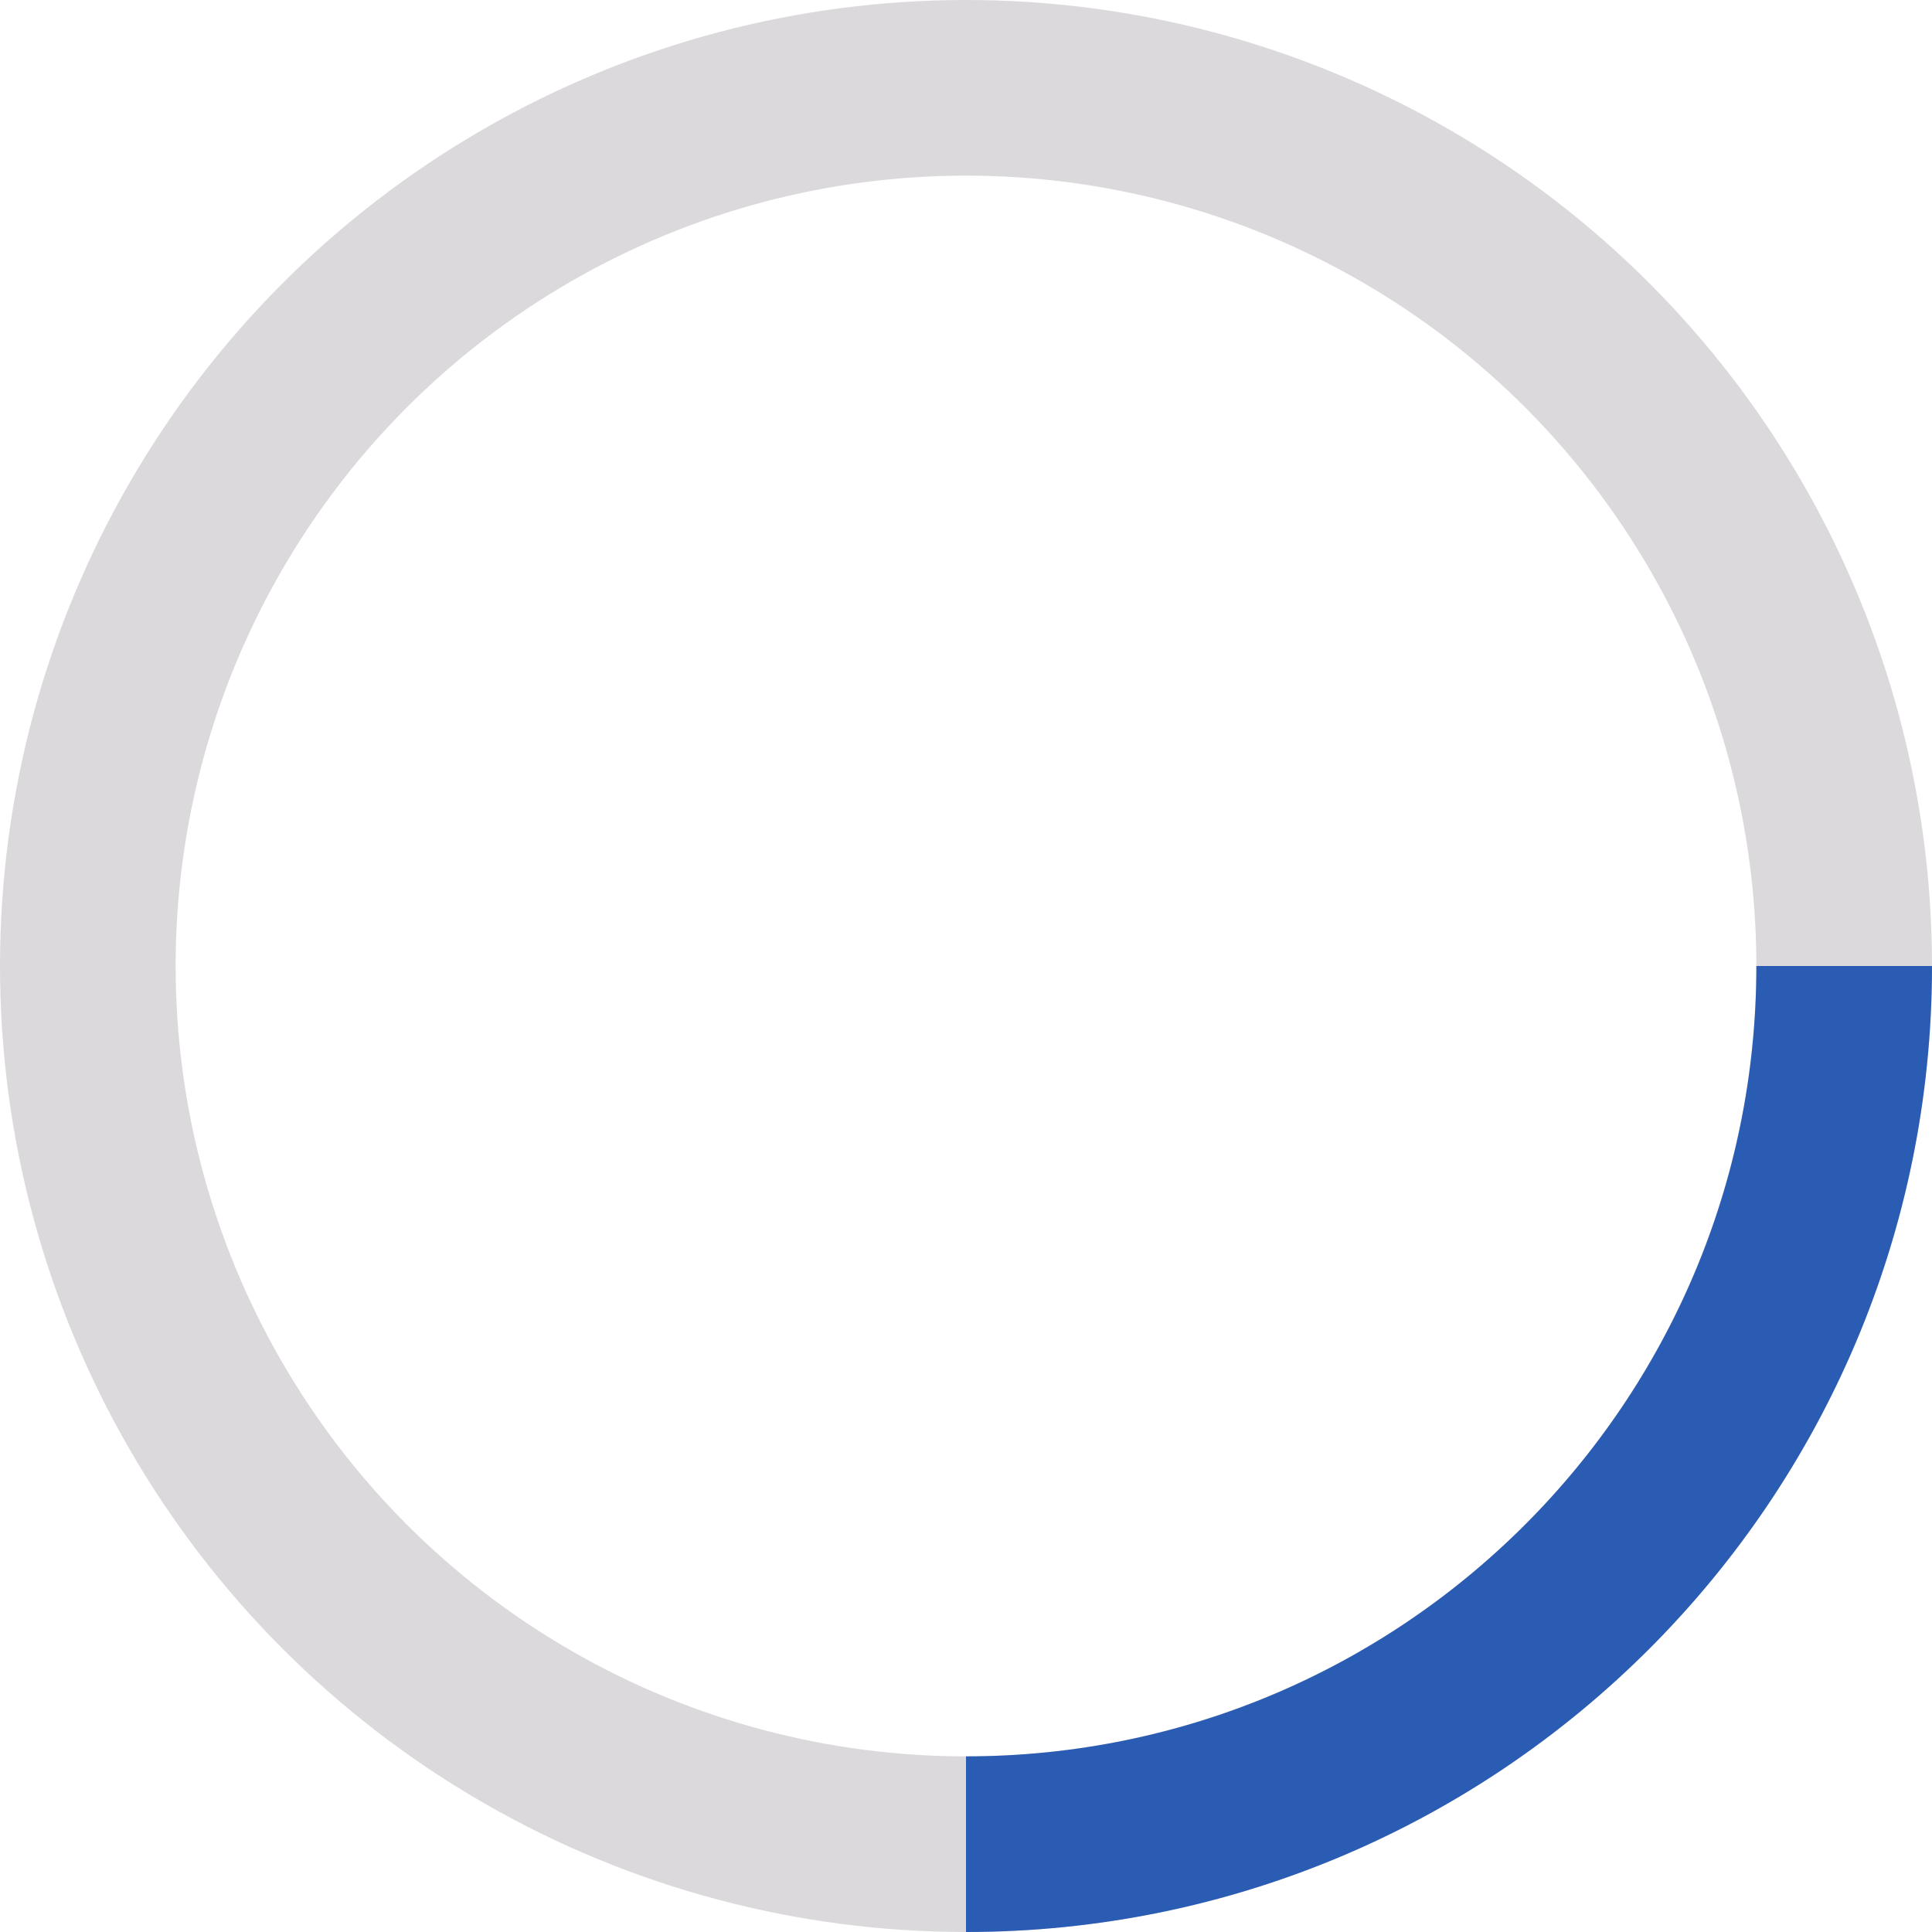
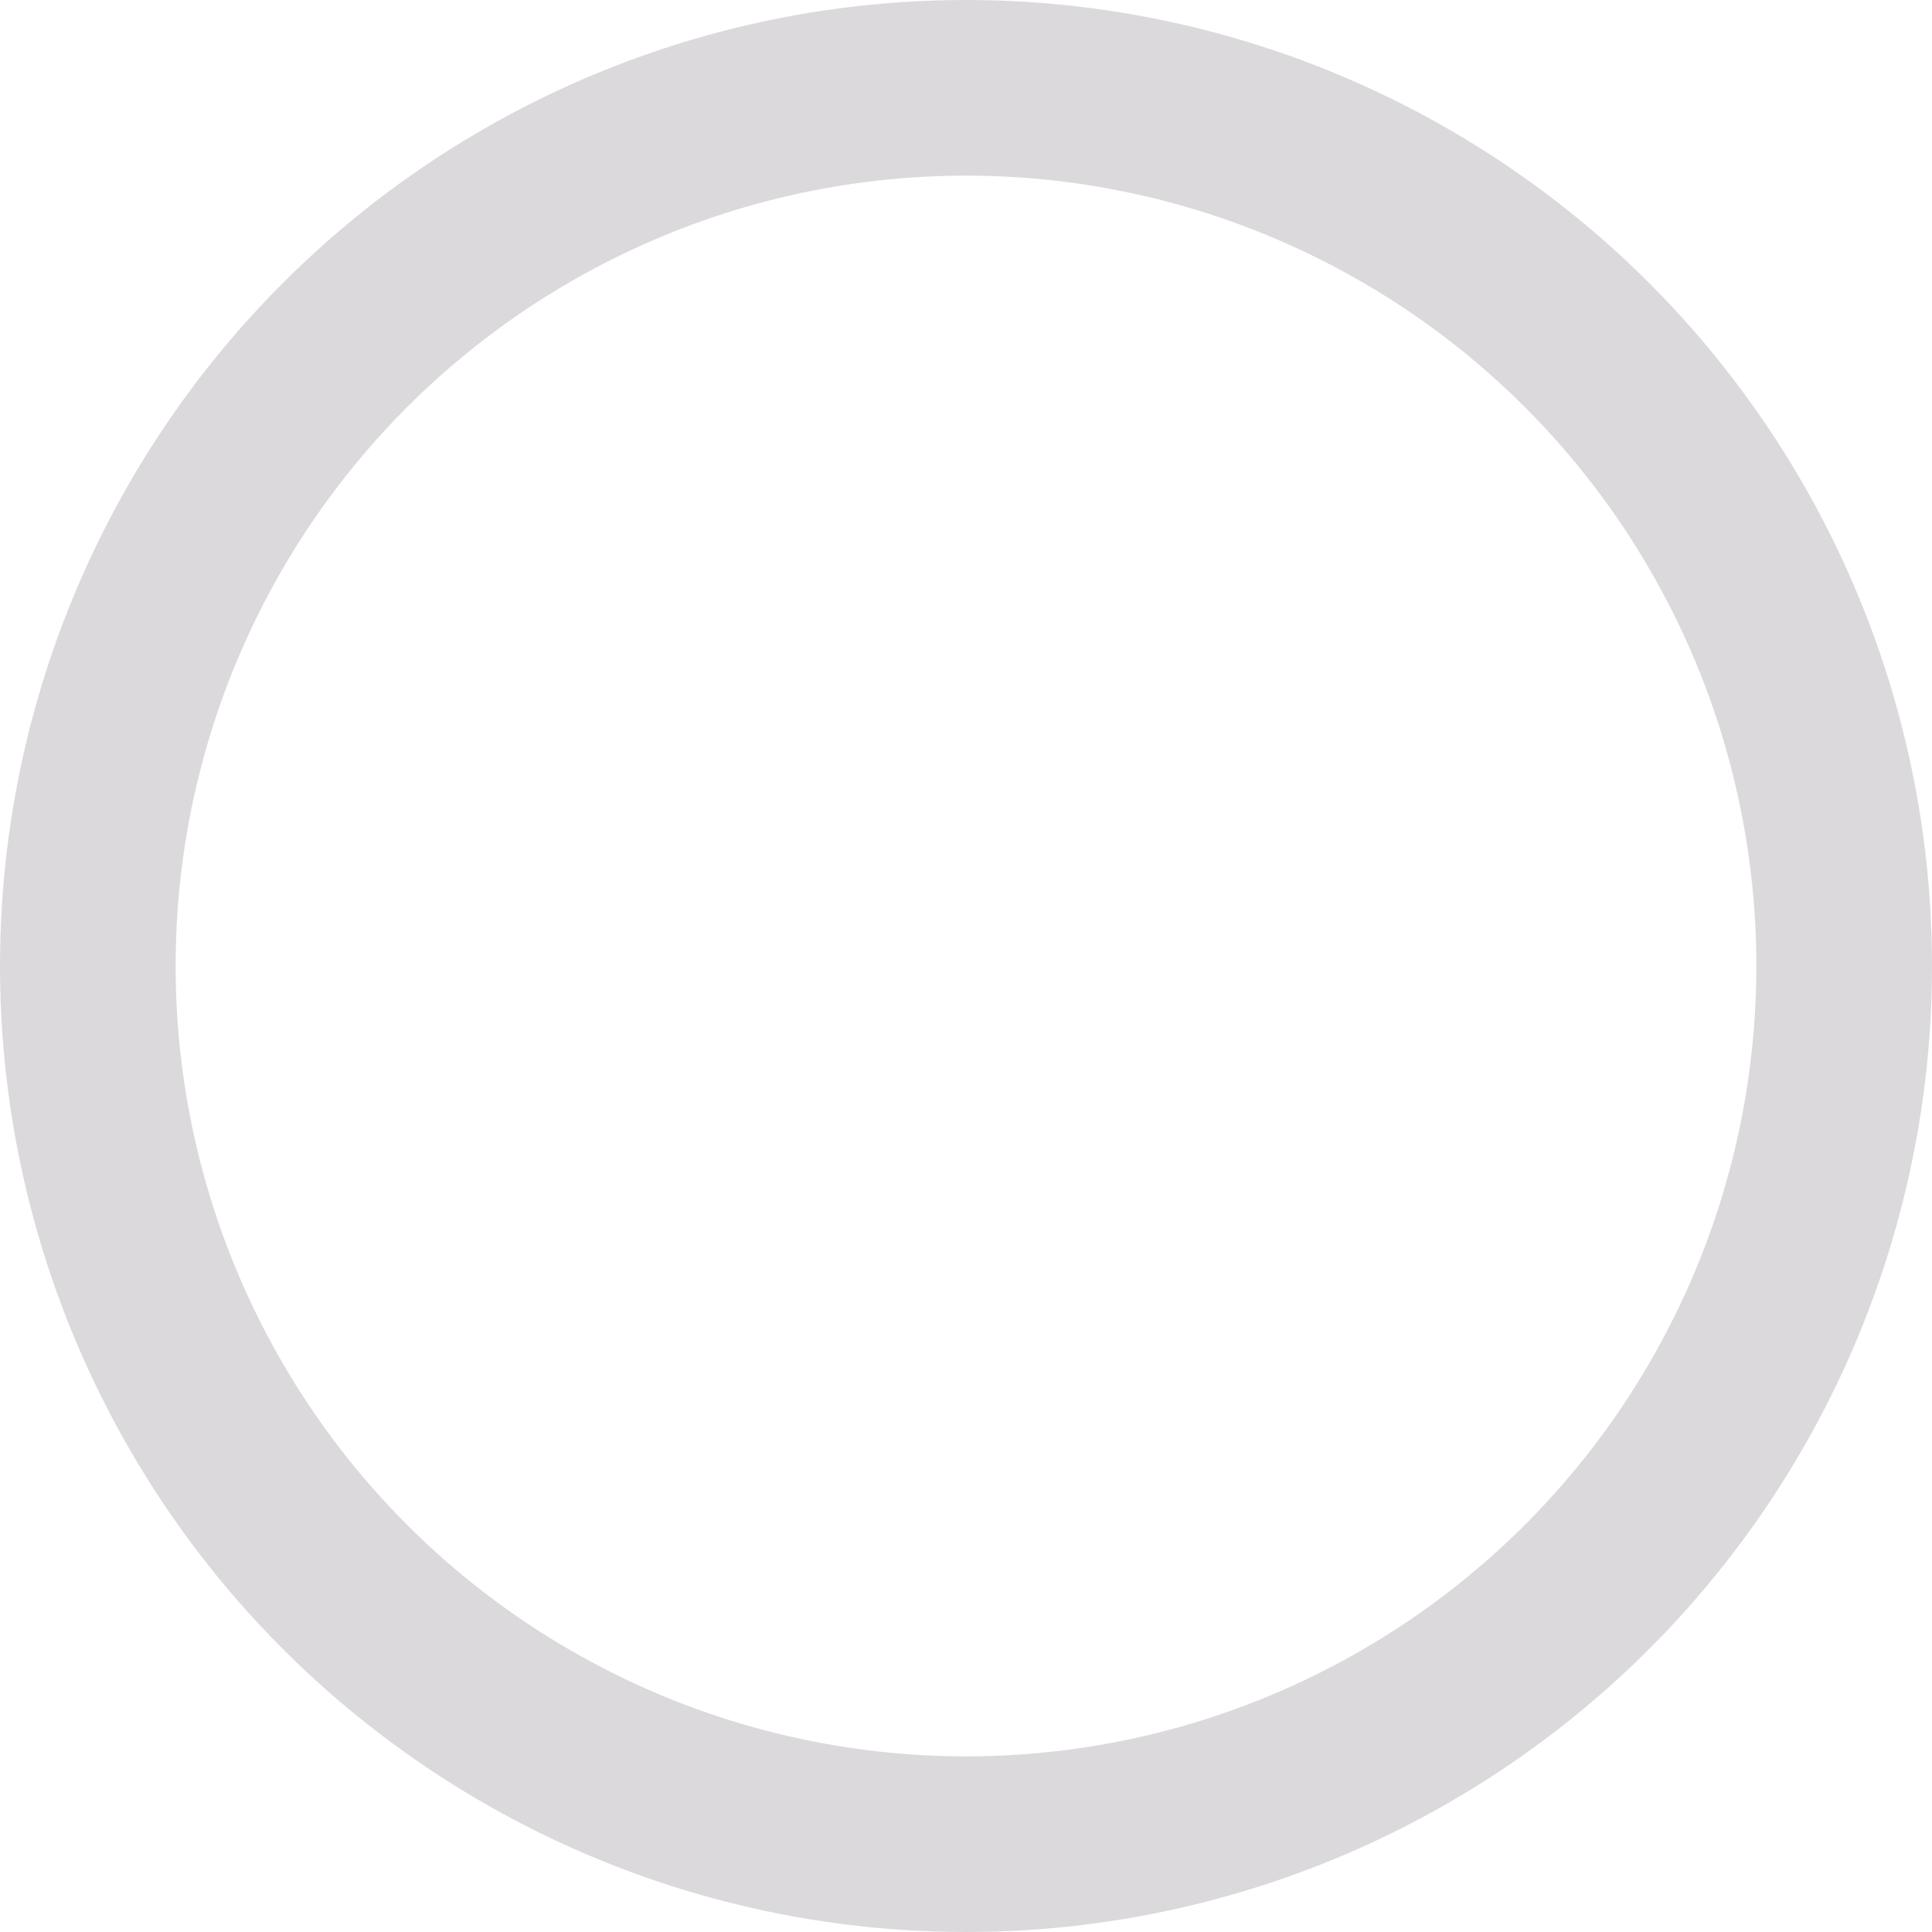
<svg xmlns="http://www.w3.org/2000/svg" width="110" height="110" viewBox="0 0 110 110" fill="none">
  <circle cx="55" cy="55" r="50" stroke="#DBD9DC" stroke-width="10" />
-   <path d="M55 105C82.614 105 105 82.614 105 55" stroke="#2a5cb4" stroke-width="10" />
</svg>